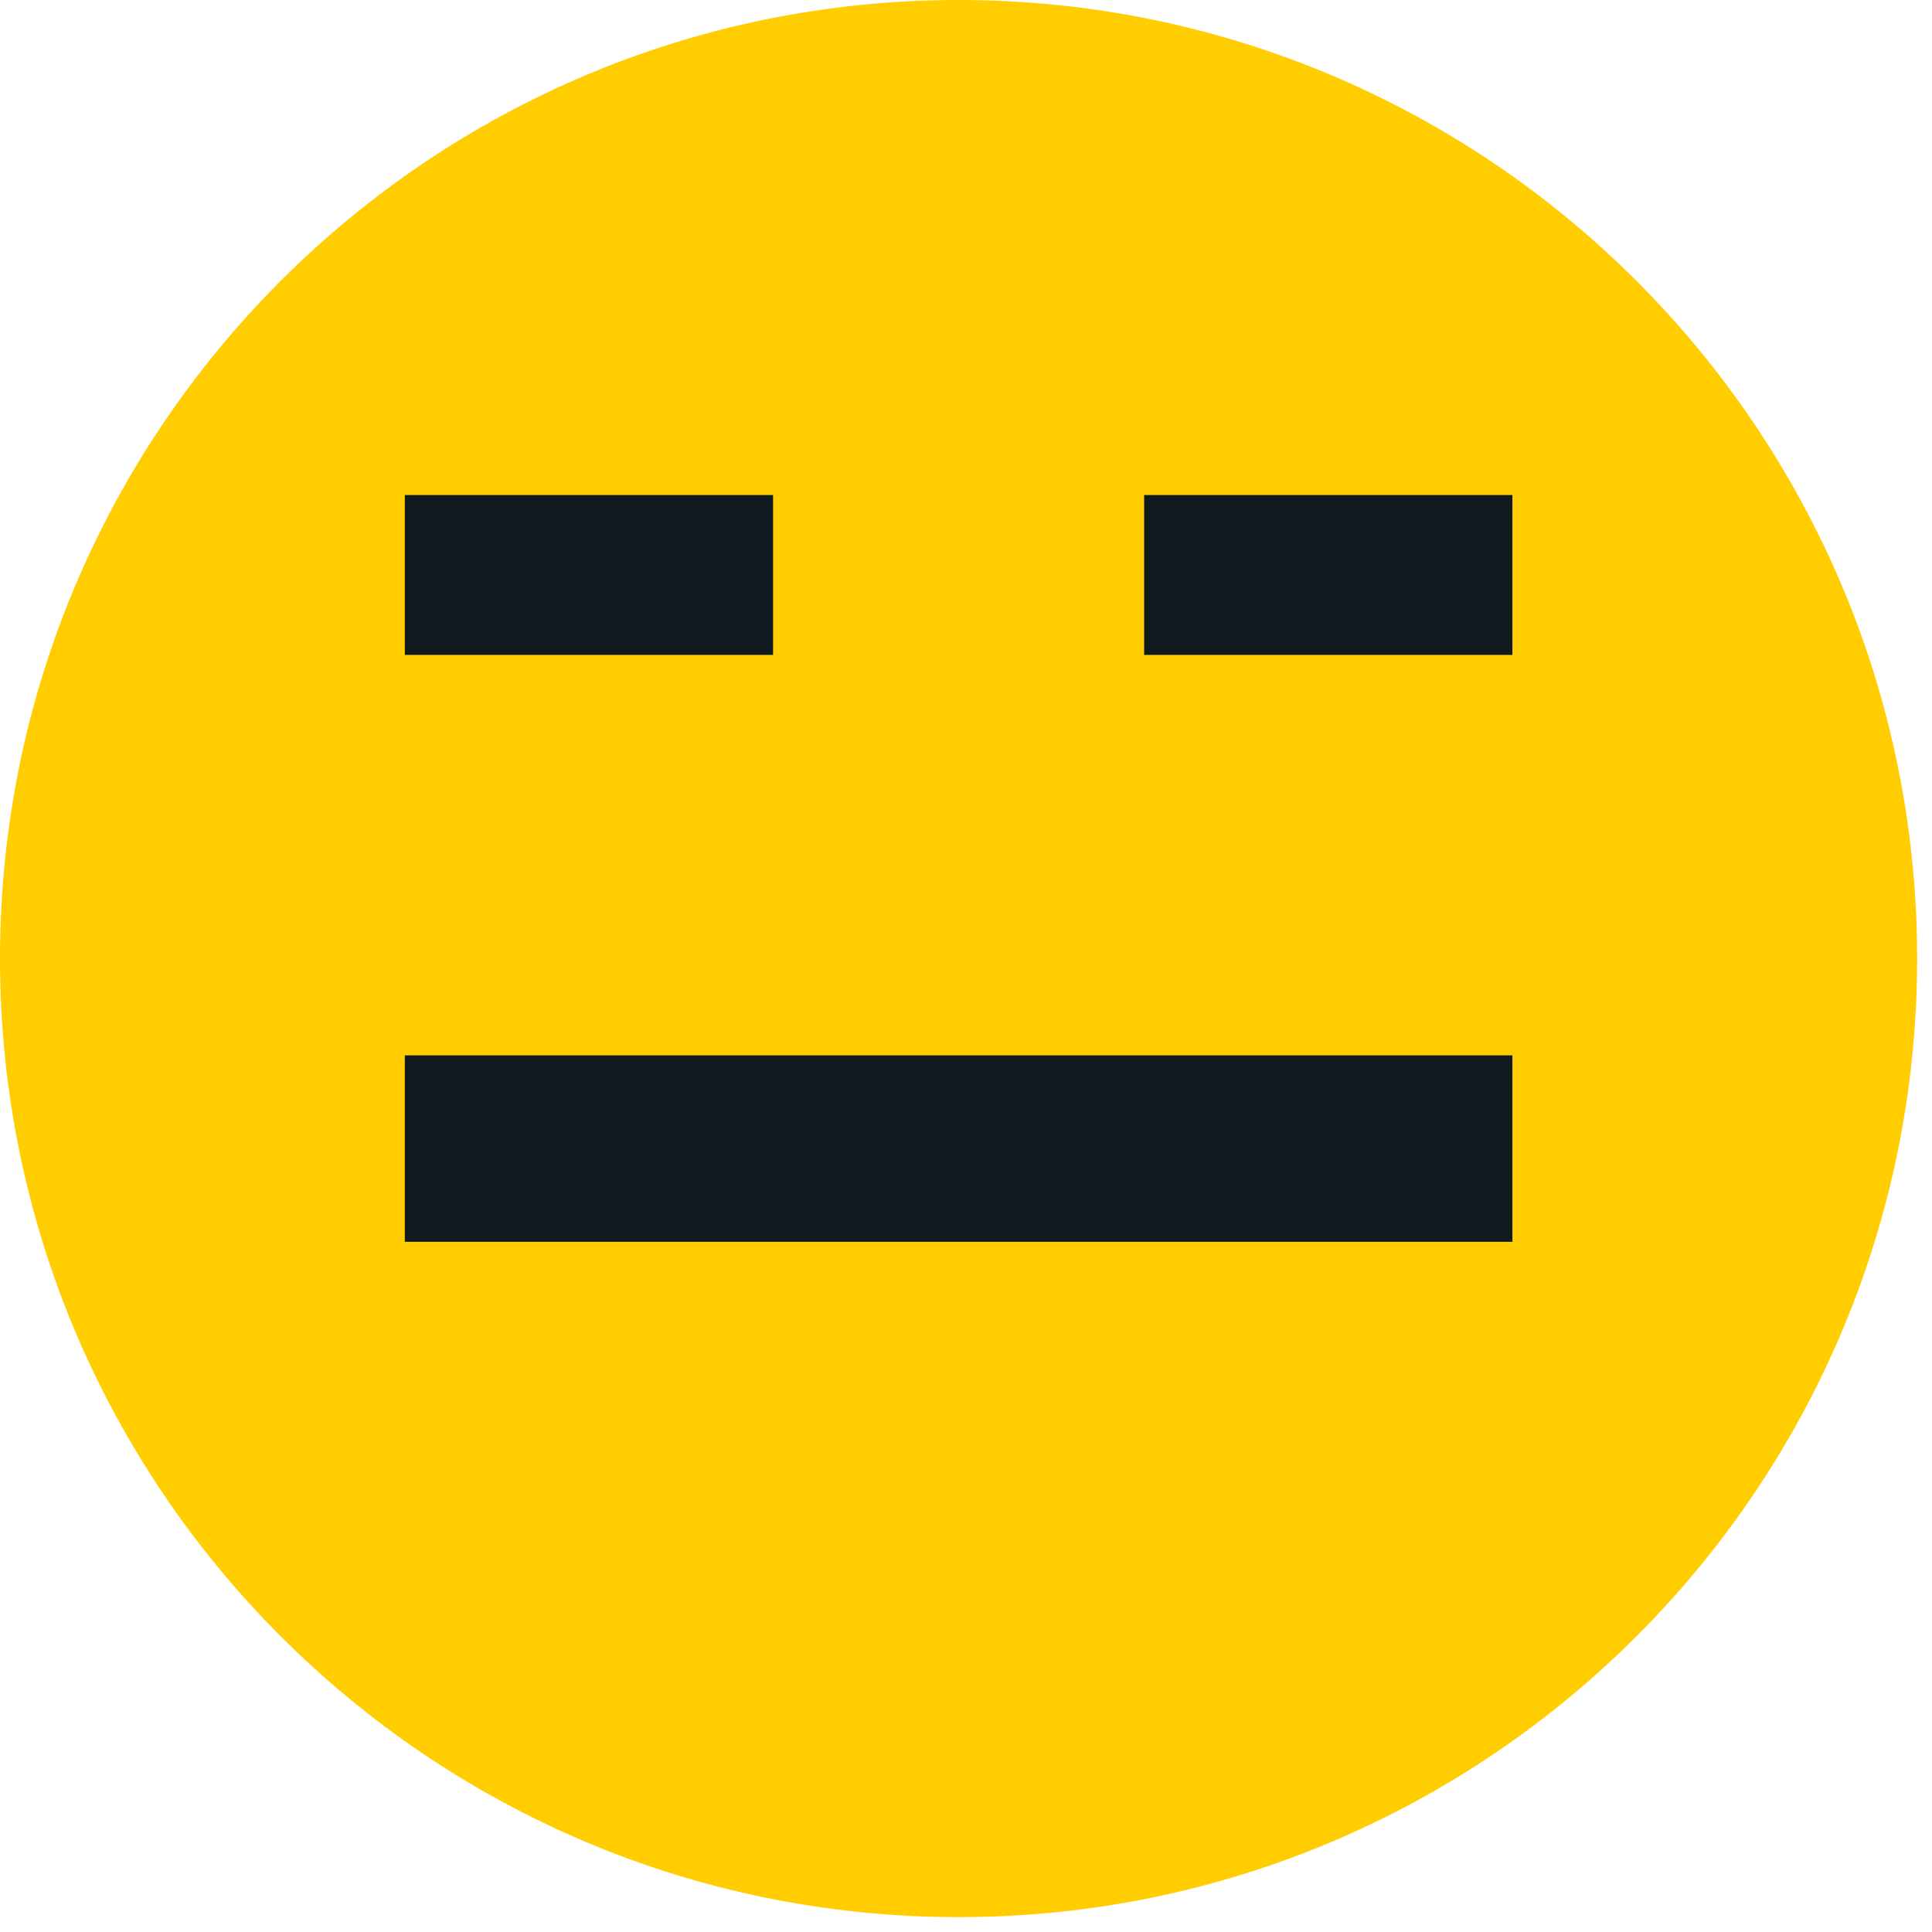
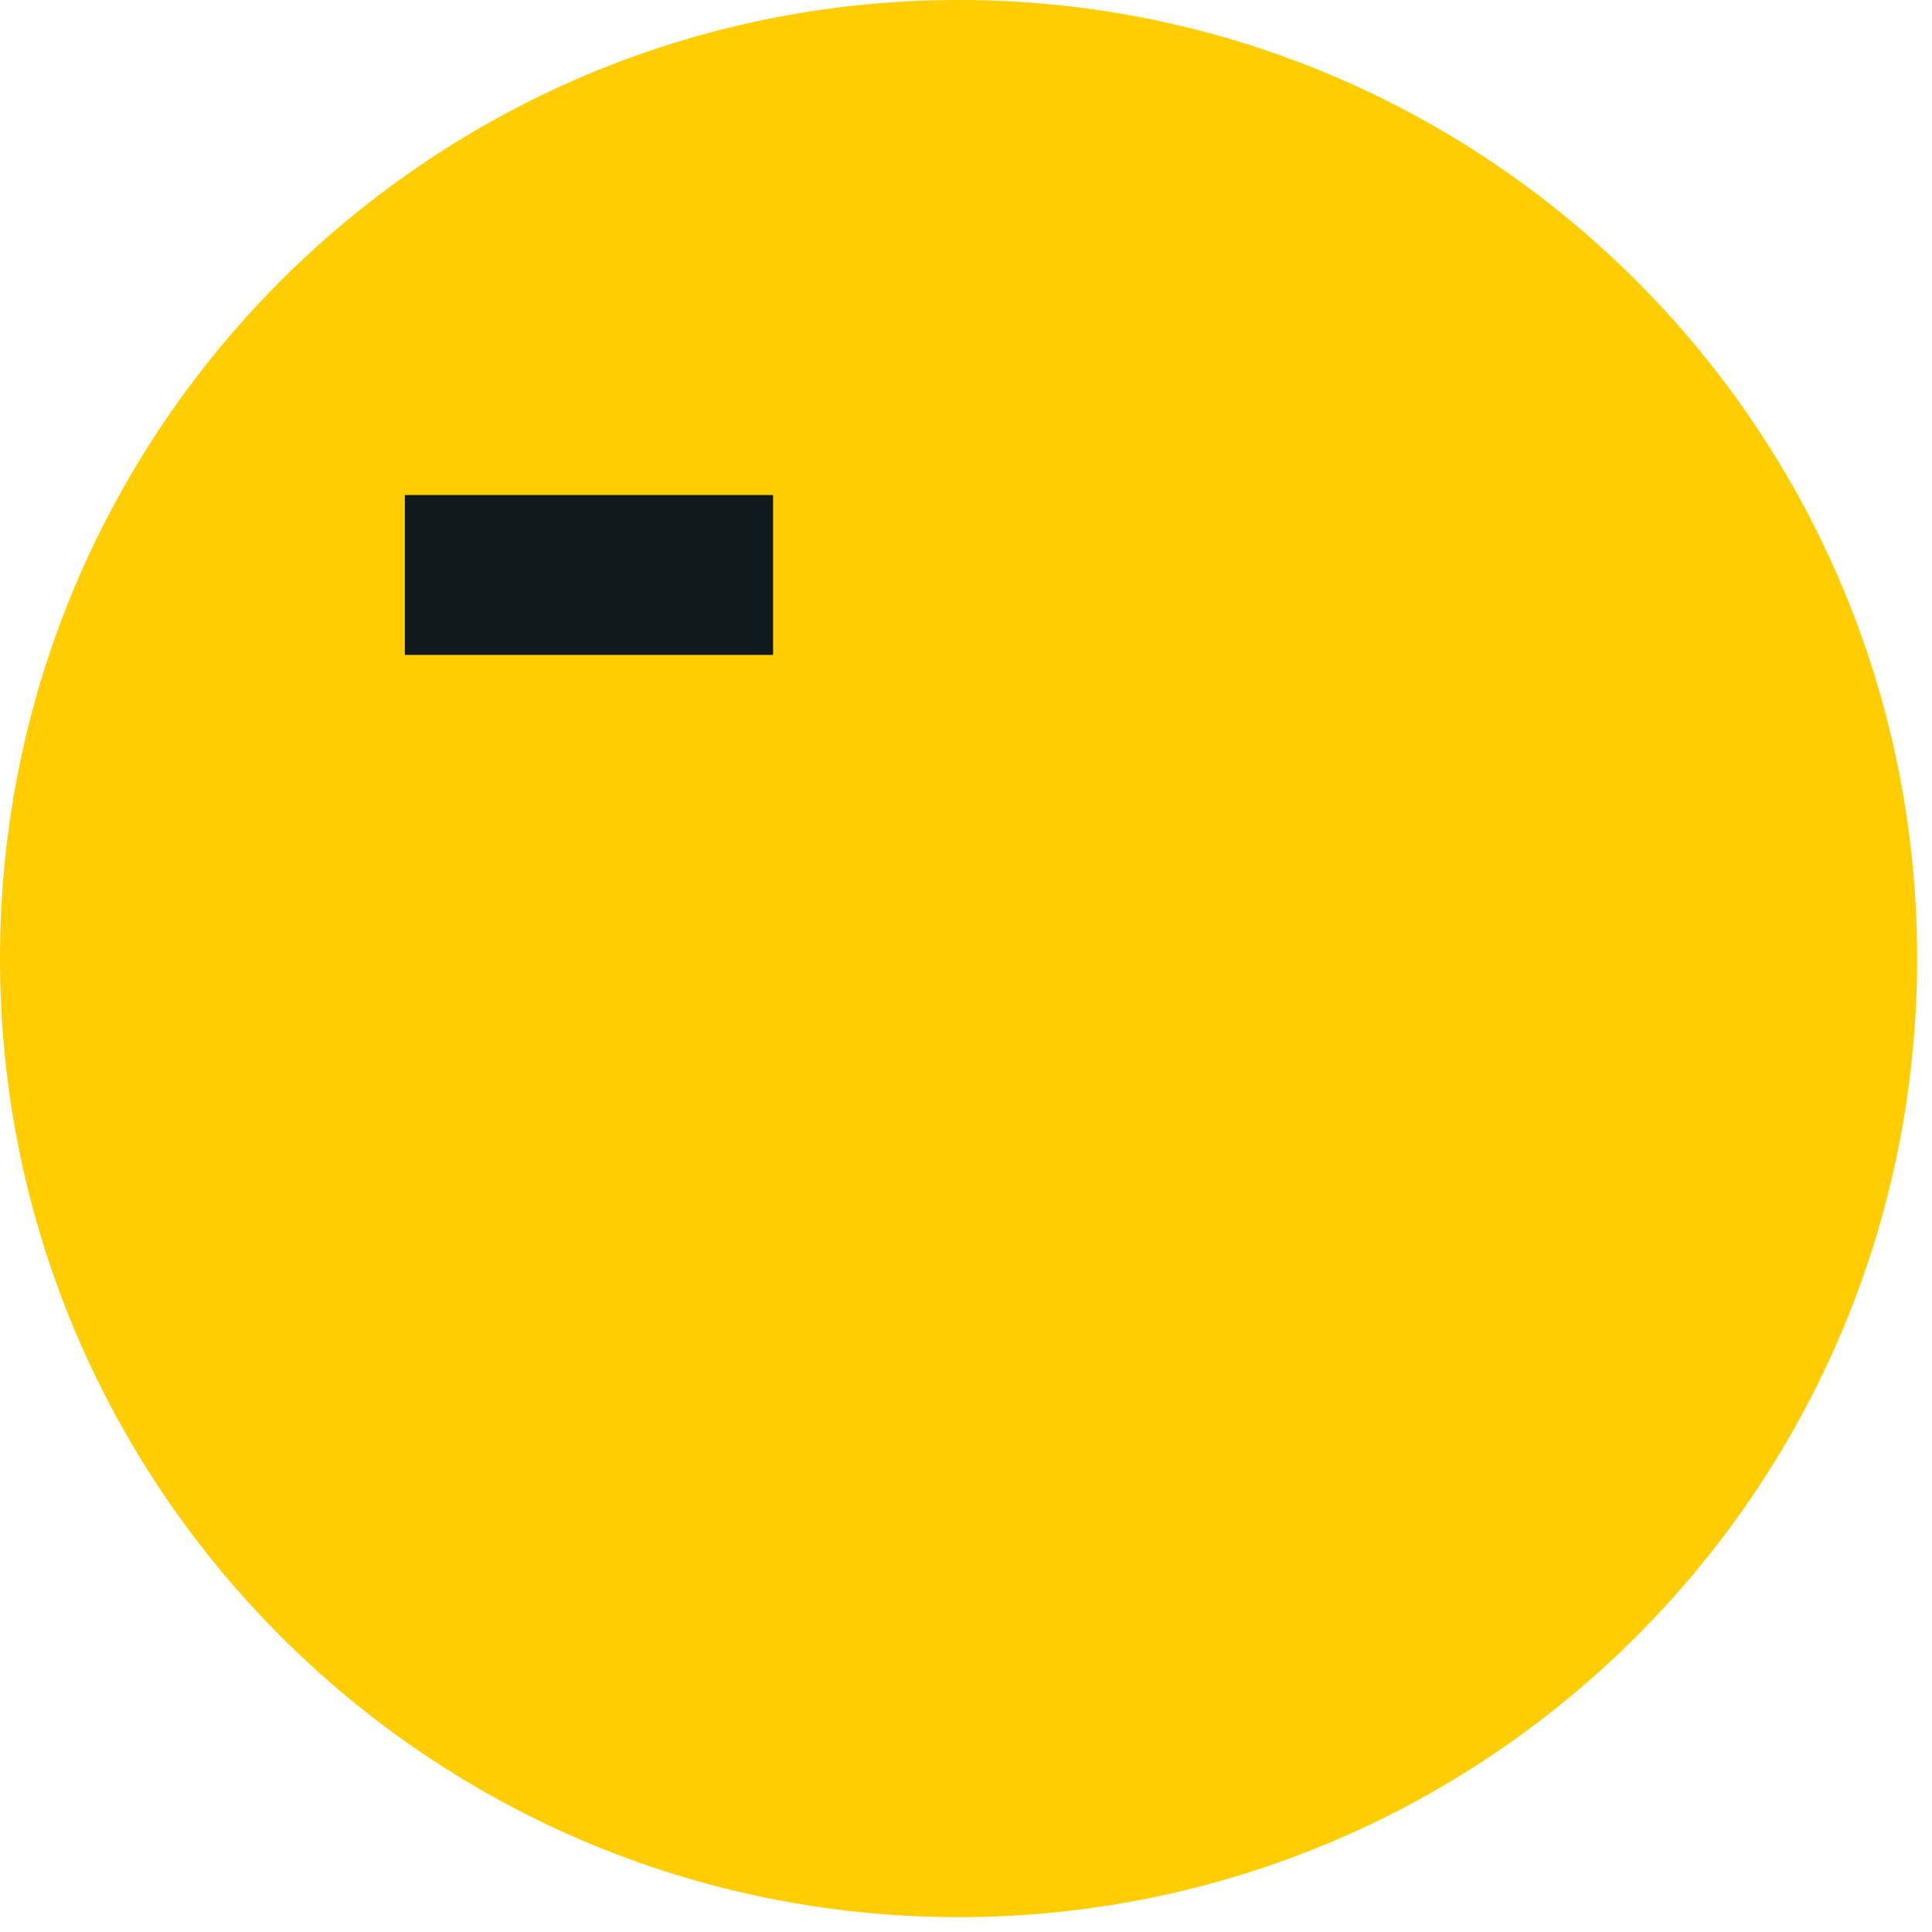
<svg xmlns="http://www.w3.org/2000/svg" width="43" height="43" viewBox="0 0 43 43" fill="none">
  <path d="M21.335 42.669C33.118 42.669 42.669 33.118 42.669 21.335C42.669 9.552 33.118 0 21.335 0C9.552 0 0 9.552 0 21.335C0 33.118 9.552 42.669 21.335 42.669Z" fill="#FFCD00" />
-   <path d="M9.01 23.489H33.661V27.639H9.01V23.489Z" fill="#0F191E" />
+   <path d="M9.01 23.489H33.661V27.639V23.489Z" fill="#0F191E" />
  <path d="M9.01 11.018H17.206V14.576H9.01V11.018Z" fill="#0F191E" />
-   <path d="M25.465 11.018H33.661V14.576H25.465V11.018Z" fill="#0F191E" />
</svg>